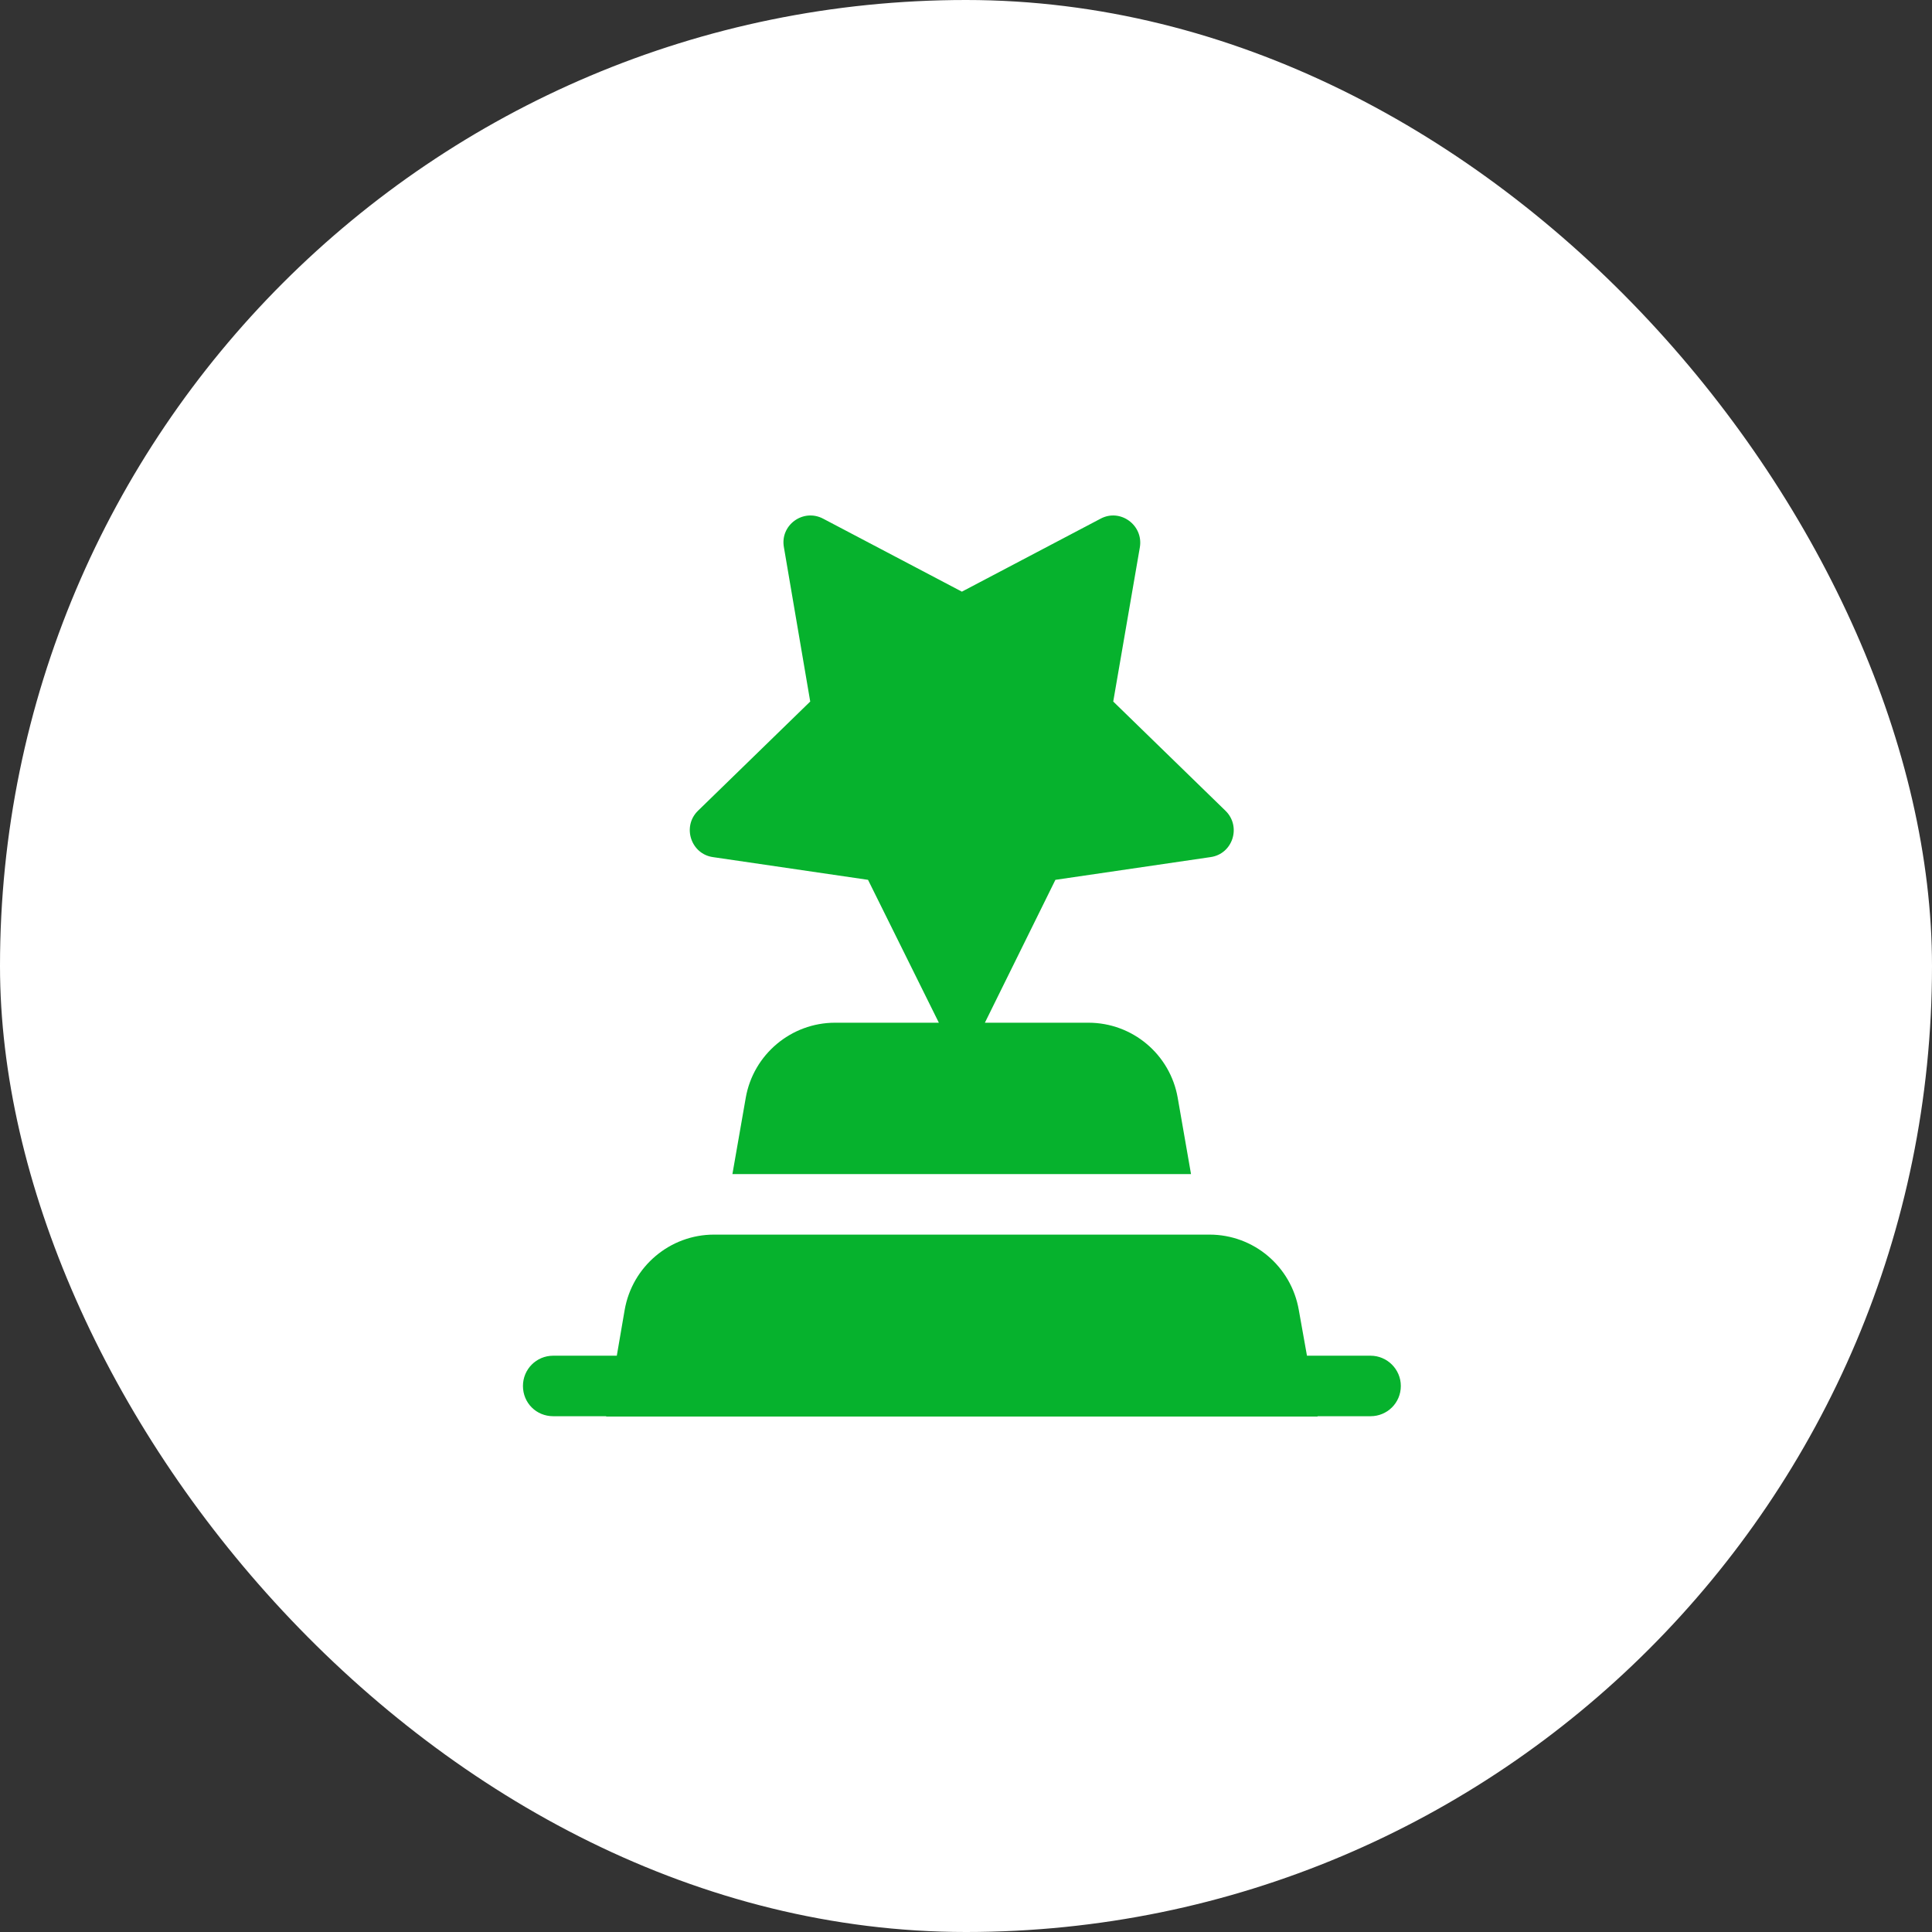
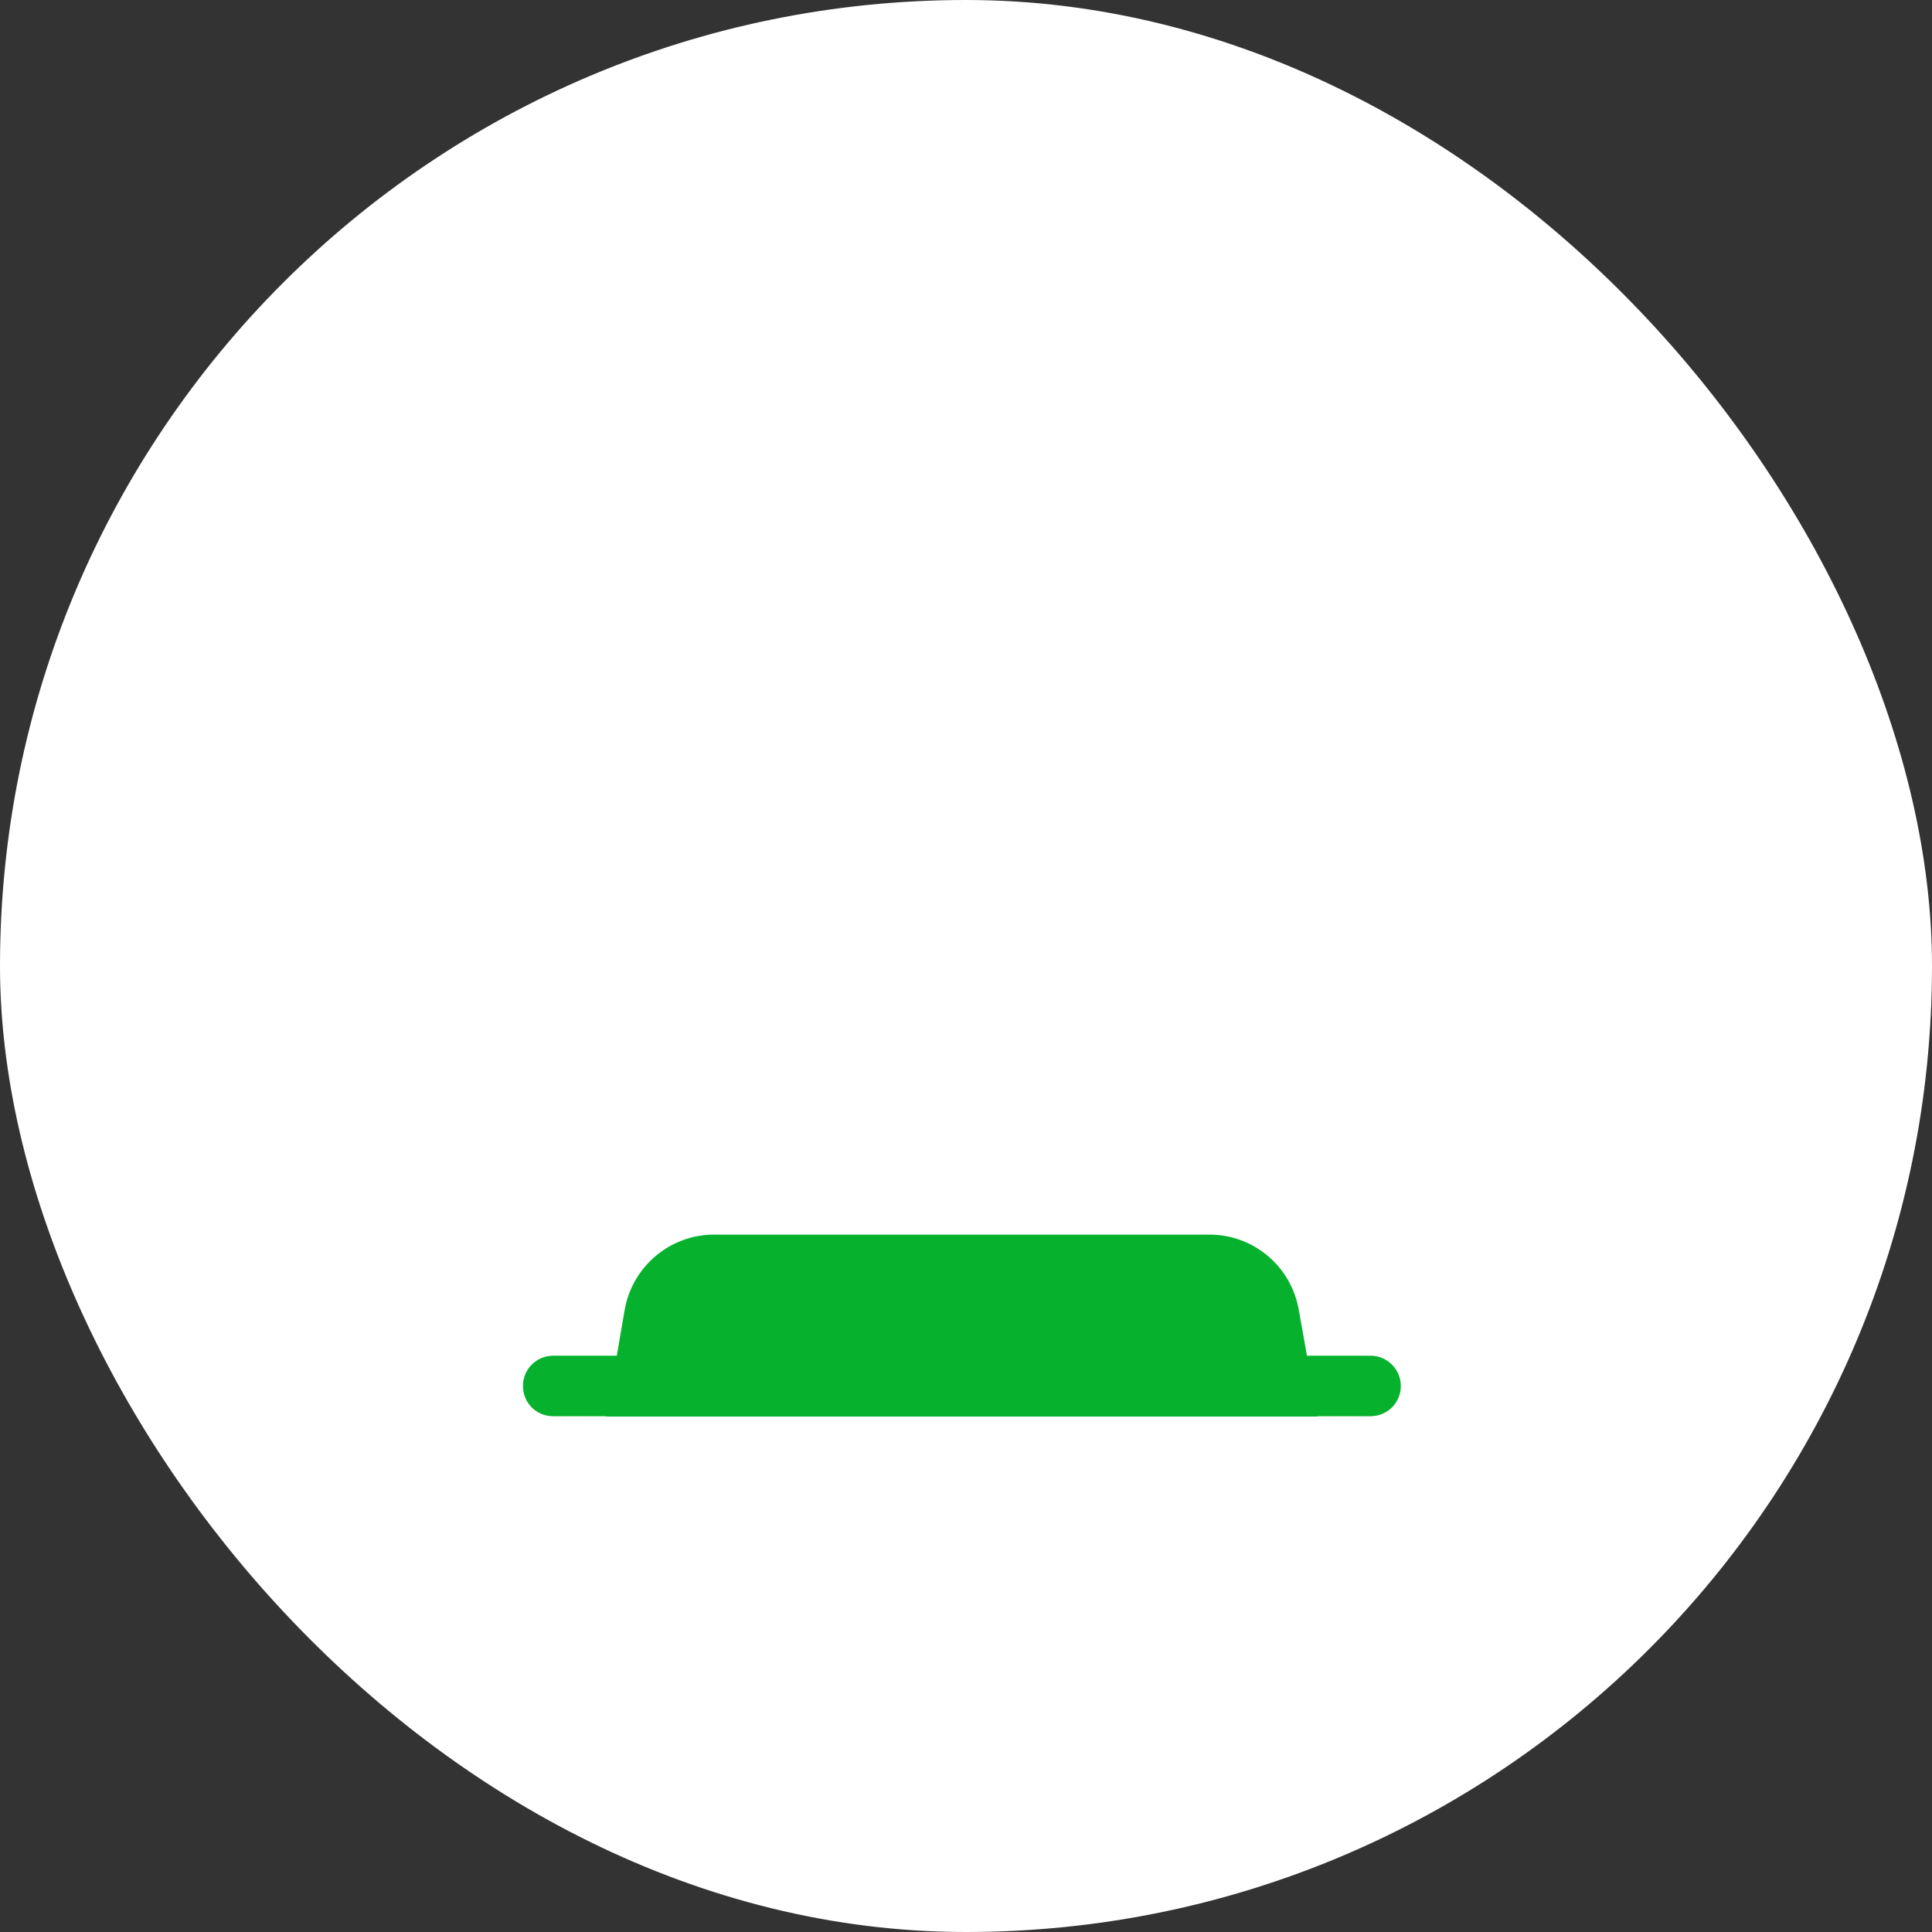
<svg xmlns="http://www.w3.org/2000/svg" width="62" height="62" viewBox="0 0 62 62" fill="none">
  <rect x="0" y="0" width="62" height="62" fill="#333333" stroke="none" />
  <rect width="62" height="62" rx="31" fill="white" />
-   <path d="M22.397 26.02L26.001 22.513L25.156 17.559C25.029 16.85 25.777 16.306 26.418 16.646L30.868 18.987L35.317 16.646C35.948 16.306 36.696 16.85 36.58 17.559L35.725 22.513L39.329 26.02C39.844 26.525 39.562 27.409 38.843 27.506L33.869 28.235L31.606 32.82H34.928C36.346 32.82 37.551 33.84 37.794 35.229L38.221 37.677H23.504L23.932 35.229C24.174 33.84 25.389 32.82 26.797 32.82H30.129L27.856 28.235L22.882 27.506C22.173 27.409 21.882 26.525 22.397 26.02Z" fill="#06B22D" />
  <path d="M44.954 44.477C44.954 45.021 44.517 45.448 43.982 45.448H42.282V45.458H19.454V45.448H17.754C17.21 45.448 16.782 45.021 16.782 44.477C16.782 43.943 17.21 43.506 17.754 43.506H19.794L20.046 42.039C20.289 40.64 21.503 39.62 22.912 39.62H38.814C40.233 39.62 41.437 40.64 41.68 42.039L41.942 43.506H43.982C44.517 43.506 44.954 43.943 44.954 44.477Z" fill="#06B22D" />
</svg>